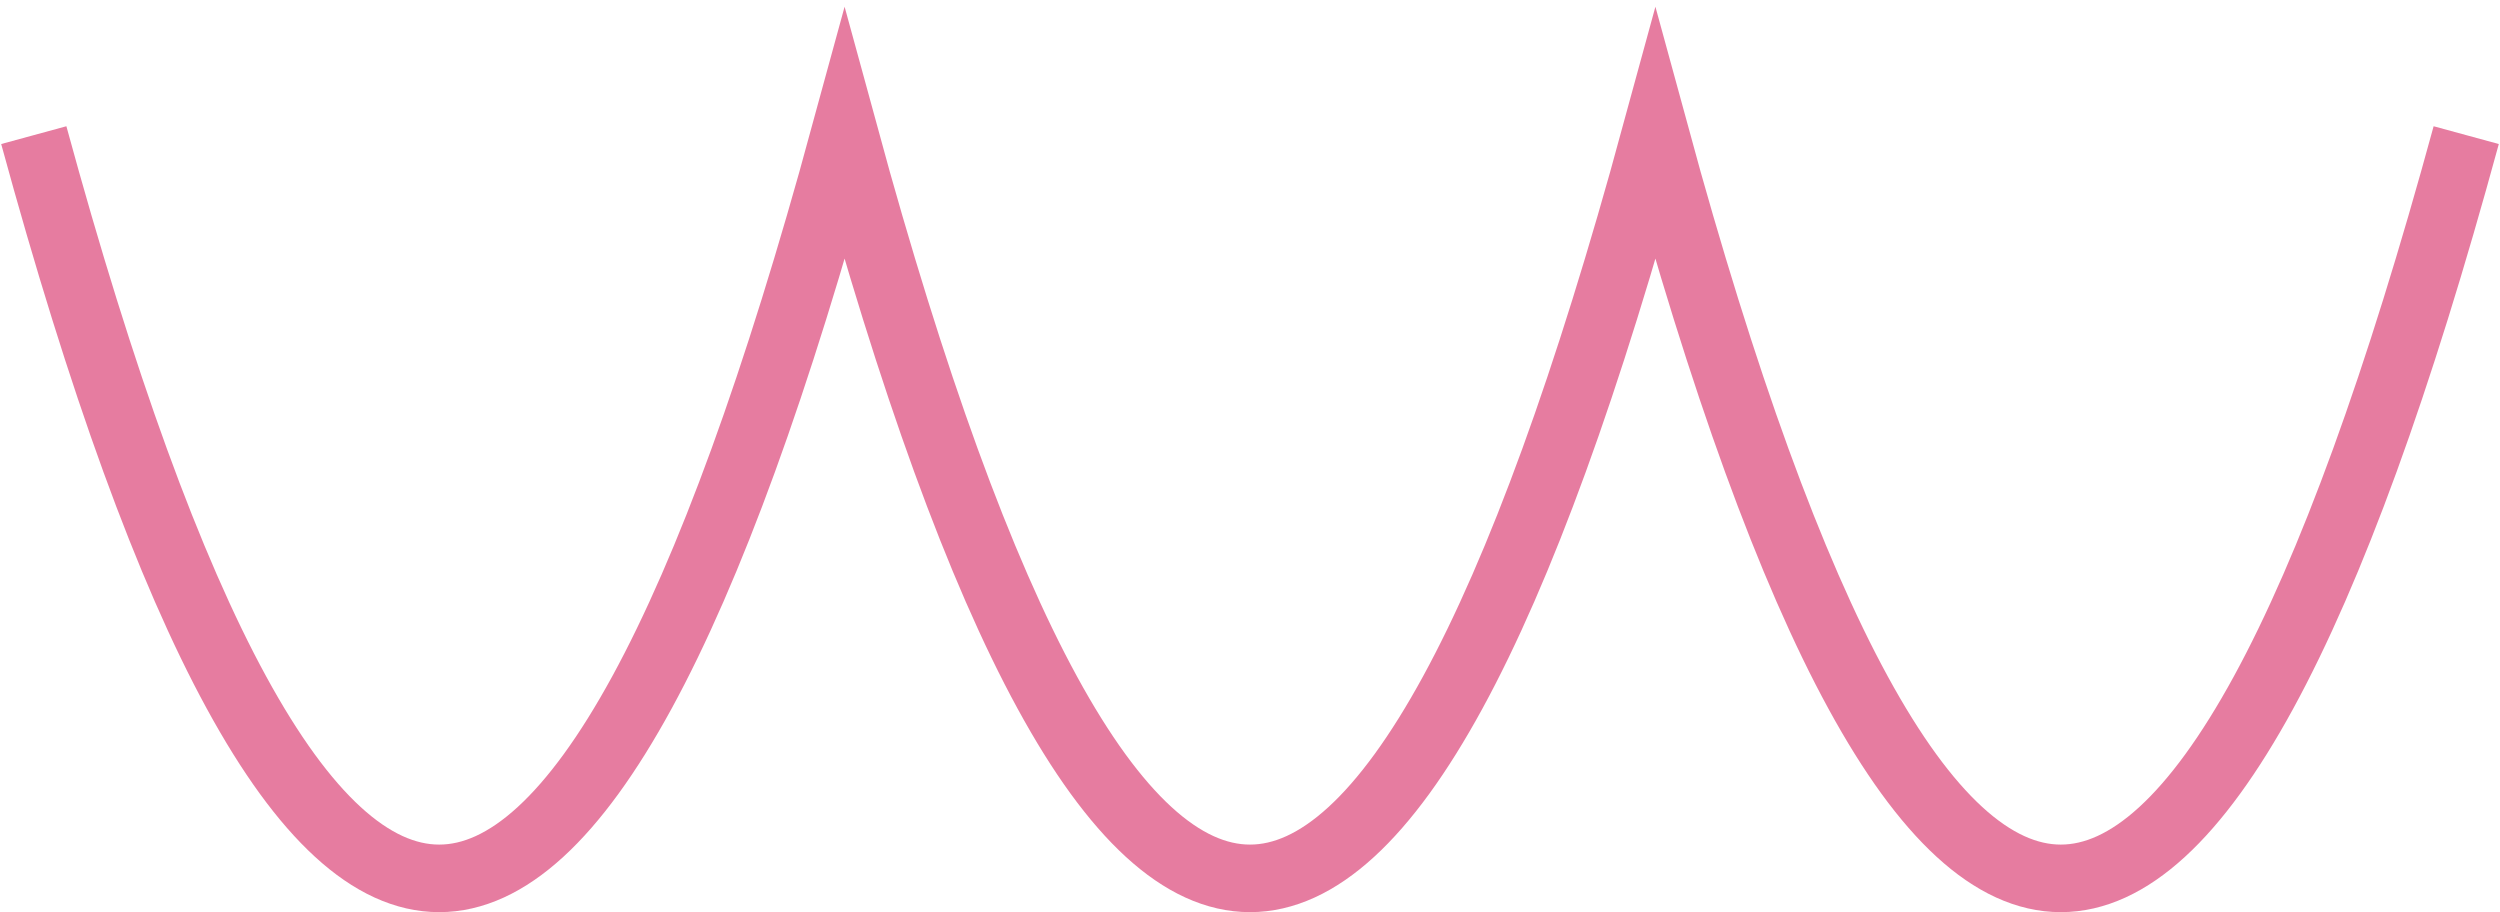
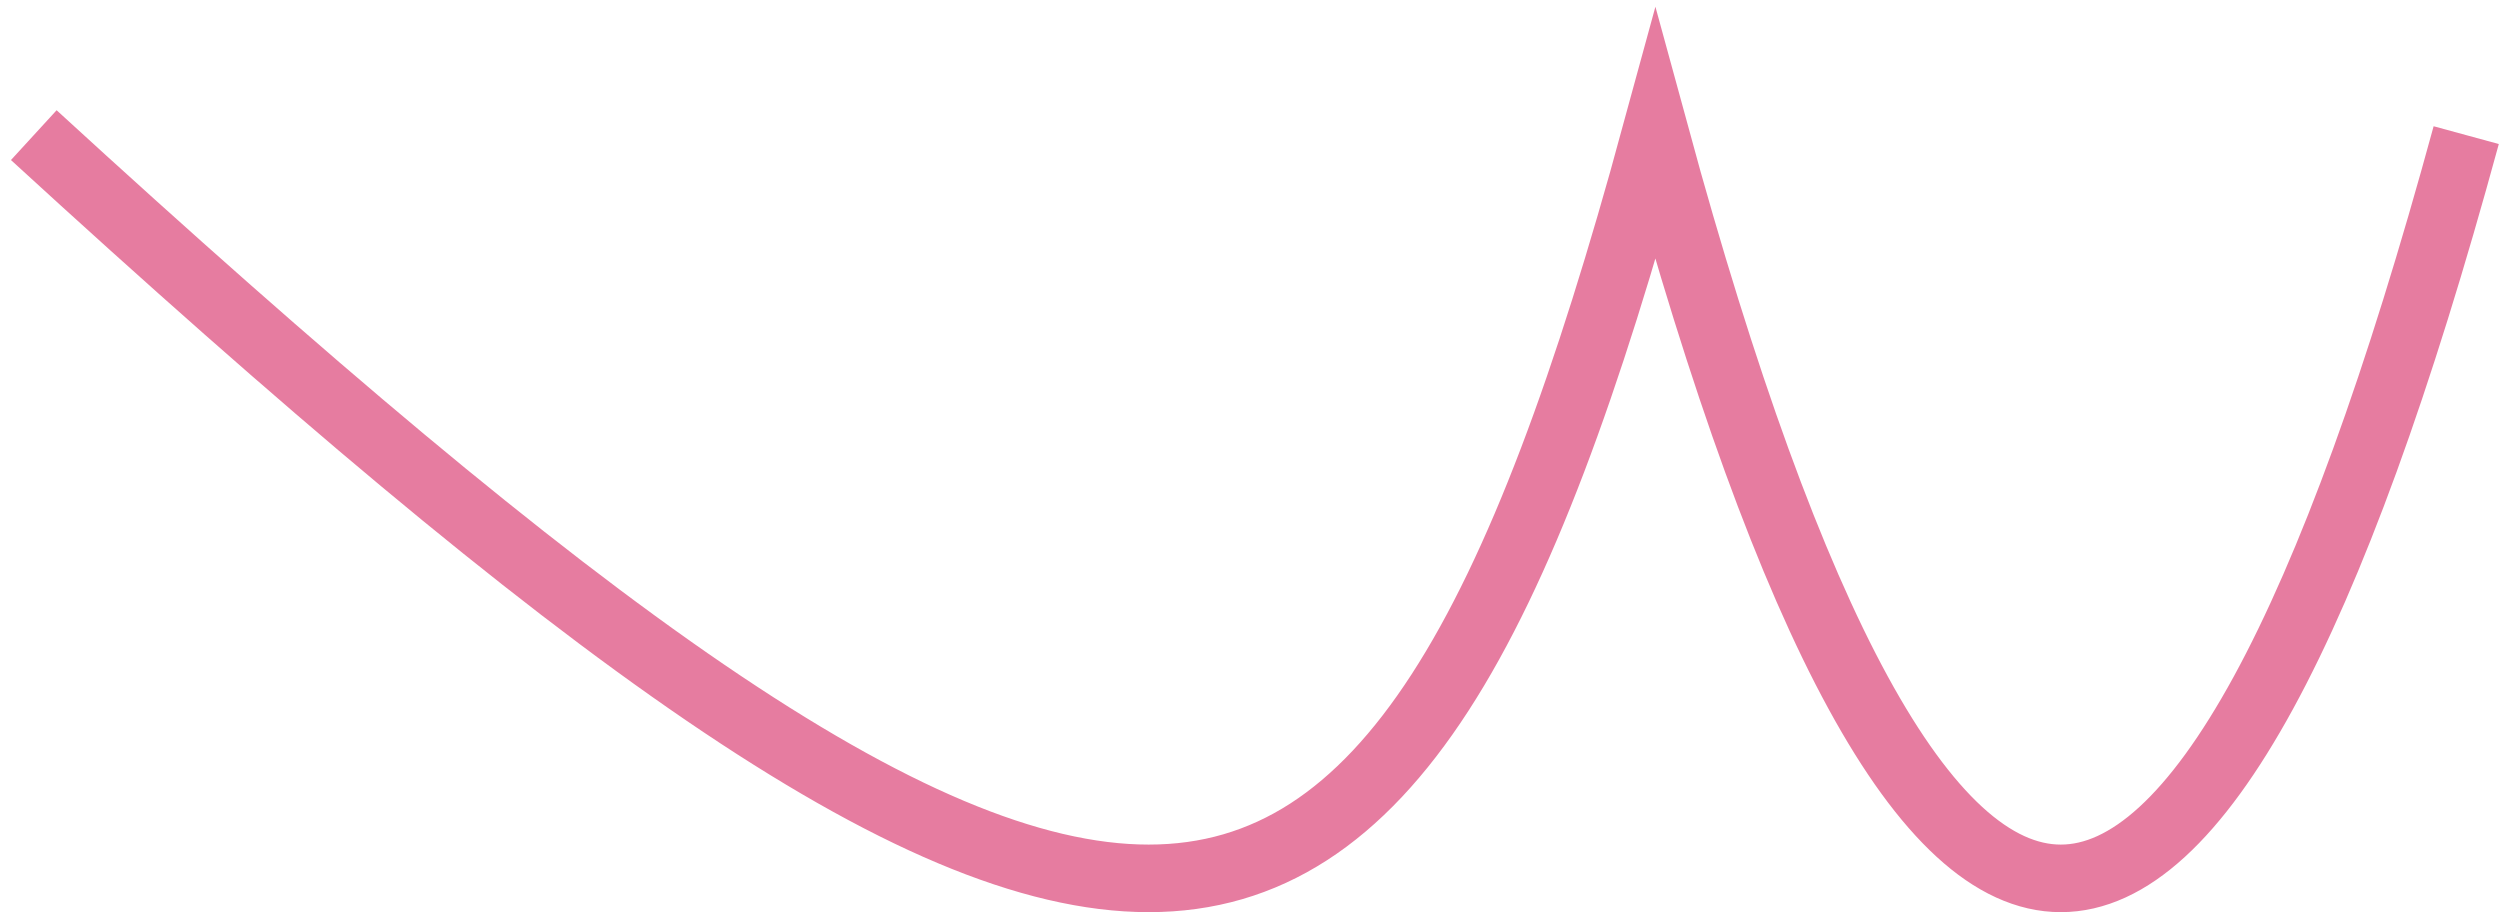
<svg xmlns="http://www.w3.org/2000/svg" width="74" height="27" viewBox="0 0 74 27" fill="none">
-   <path d="M1 4C9 33.333 17 33.333 25 4C33 33.333 41 33.333 49 4C57 33.333 65 33.333 73 4" stroke="#E67CA0" stroke-width="2" />
+   <path d="M1 4C33 33.333 41 33.333 49 4C57 33.333 65 33.333 73 4" stroke="#E67CA0" stroke-width="2" />
</svg>